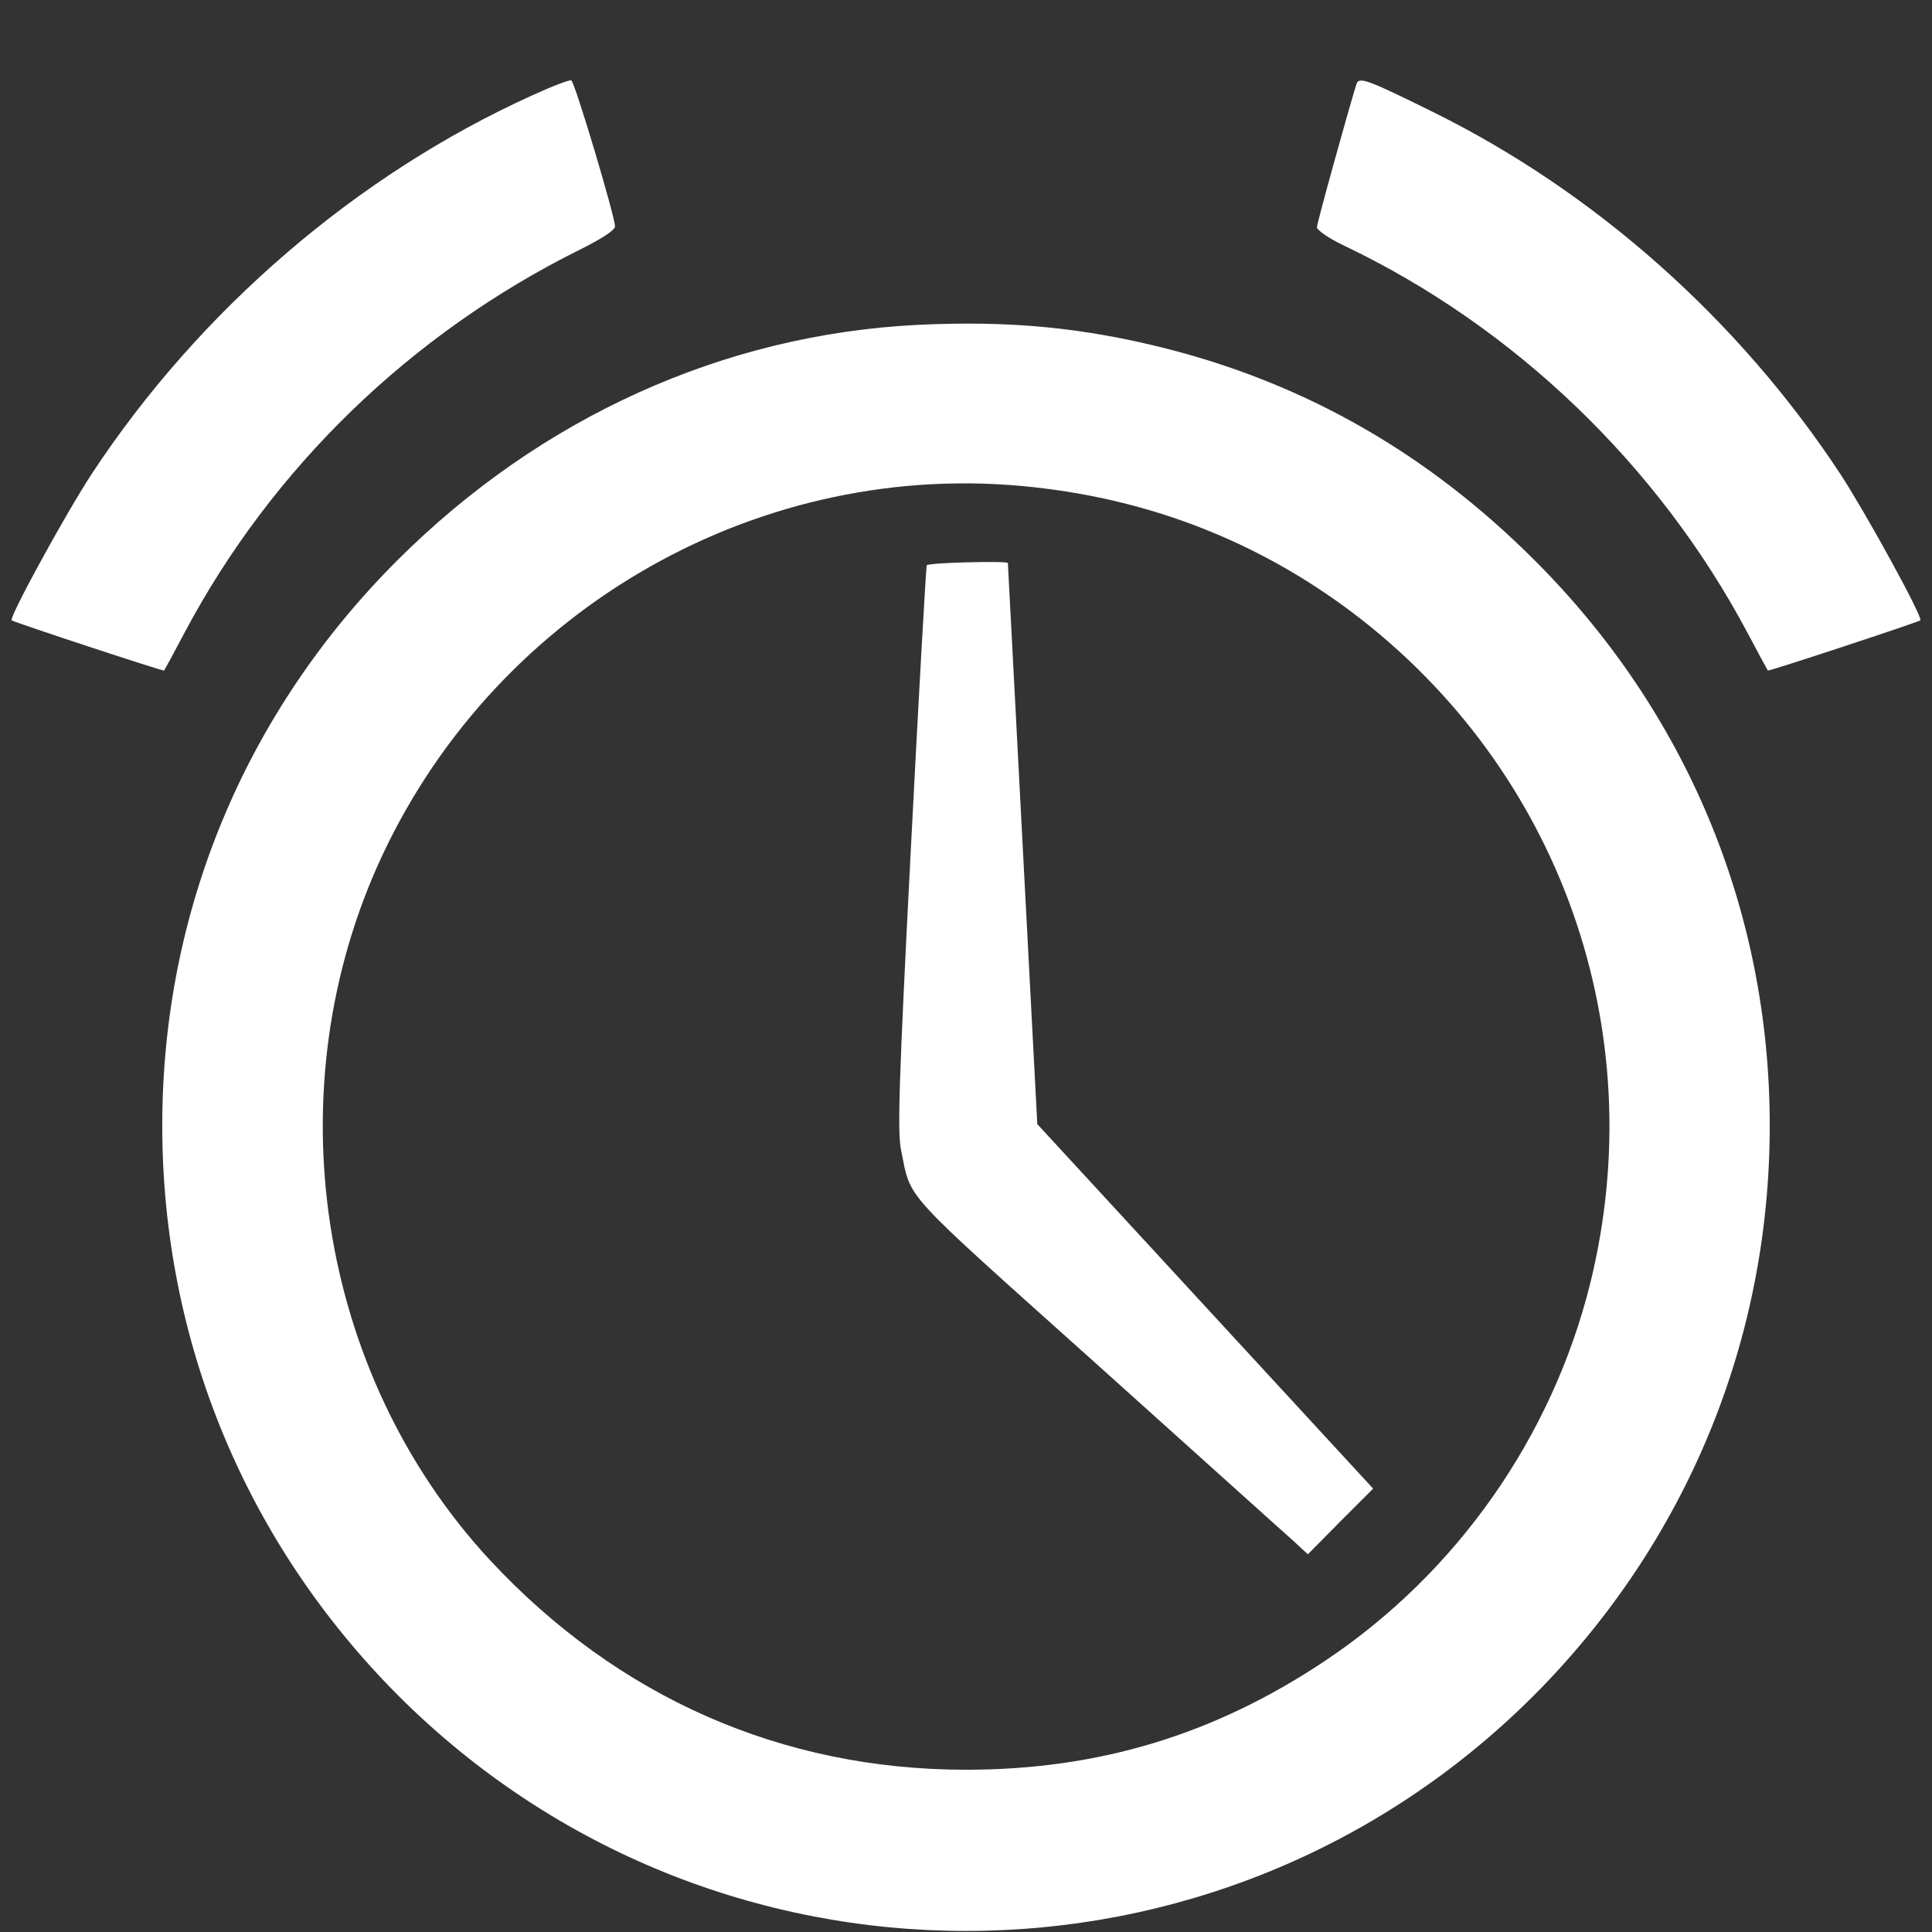
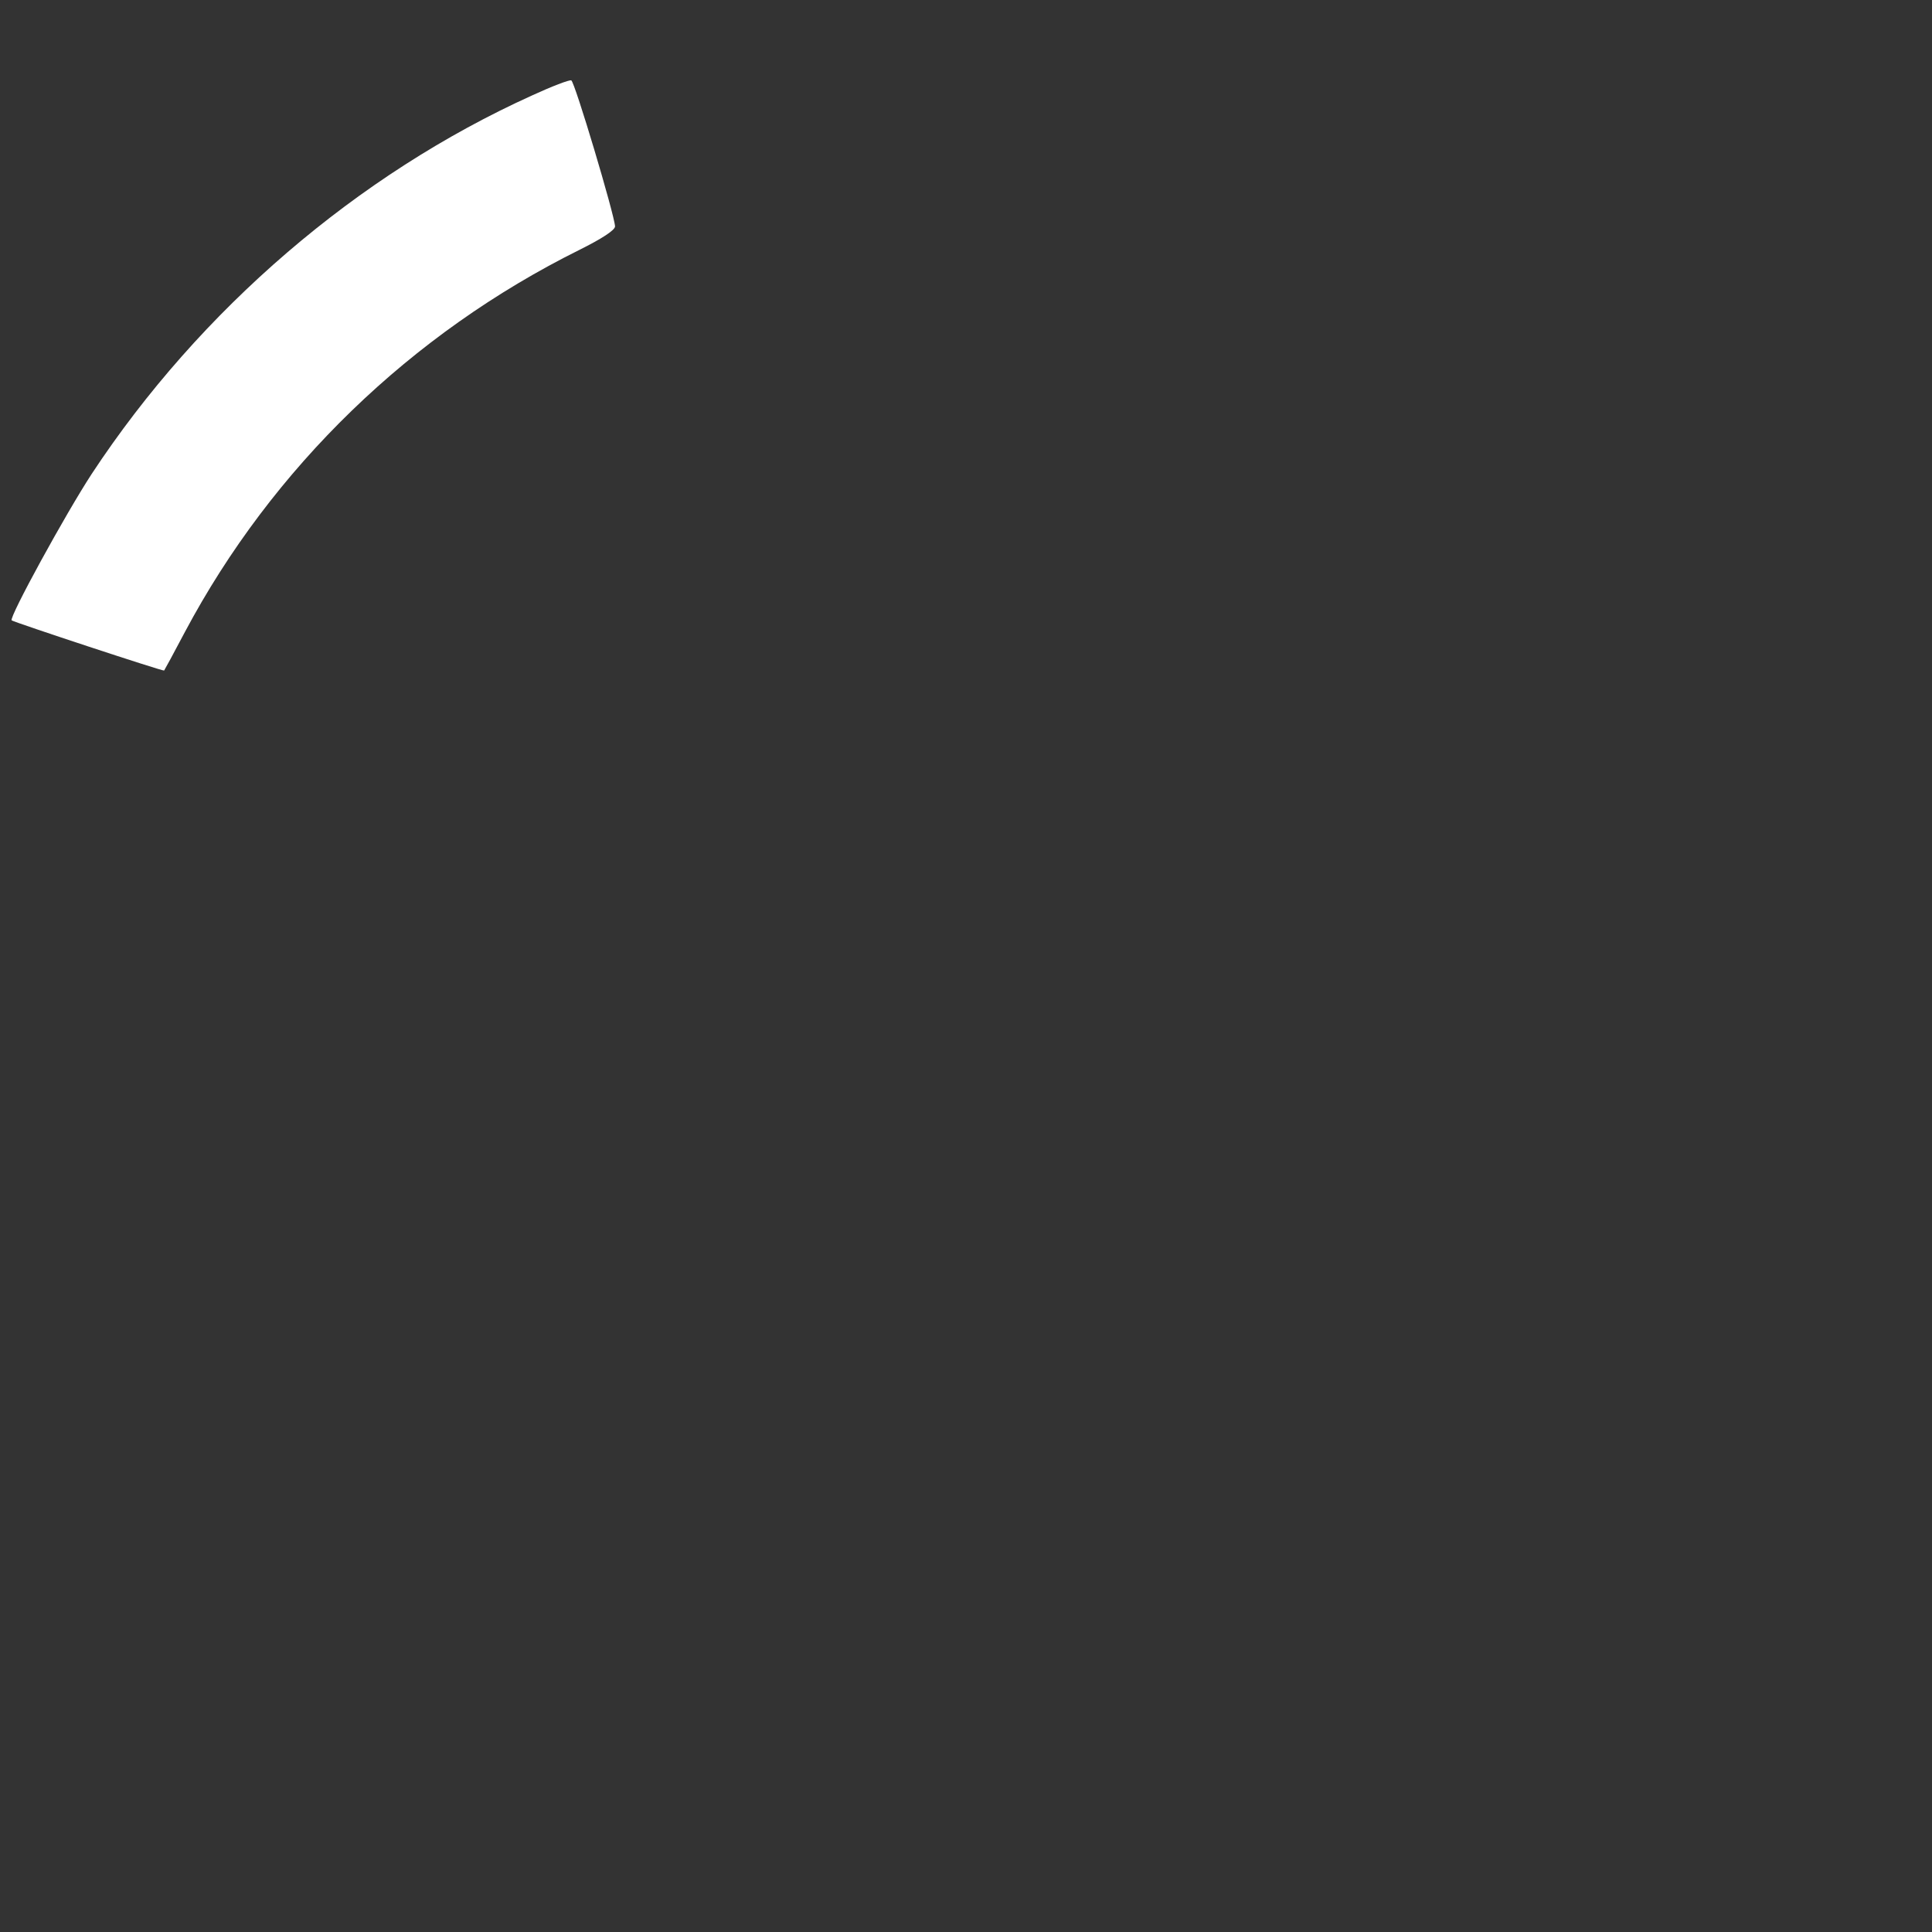
<svg xmlns="http://www.w3.org/2000/svg" width="61" height="61" viewBox="0 0 61 61" fill="none">
  <rect x="0" y="0" width="61" height="61" fill="#333333" stroke="none" />
  <path d="M16.798 3.014C11.294 5.504 6.314 9.77 2.895 14.964C2.084 16.203 0.274 19.503 0.369 19.587C0.44 19.646 5.17 21.207 5.182 21.171C5.194 21.159 5.492 20.611 5.837 19.956C8.601 14.761 12.974 10.532 18.299 7.887C18.991 7.542 19.419 7.268 19.419 7.148C19.407 6.803 18.145 2.573 18.037 2.538C17.978 2.514 17.418 2.728 16.798 3.014Z" fill="white" />
-   <path d="M42.831 2.645C42.652 3.193 41.58 7.041 41.58 7.172C41.58 7.268 41.961 7.53 42.438 7.756C47.811 10.318 52.35 14.678 55.162 19.956C55.508 20.611 55.806 21.159 55.817 21.171C55.829 21.207 60.559 19.646 60.631 19.587C60.726 19.503 58.915 16.203 58.105 14.964C54.888 10.079 50.349 6.052 45.226 3.527C43.177 2.514 42.914 2.419 42.831 2.645Z" fill="white" />
-   <path d="M28.951 10.258C22.839 10.568 17.073 13.177 12.557 17.68C7.744 22.482 5.123 28.773 5.123 35.54C5.123 42.343 7.768 48.717 12.581 53.542C22.494 63.442 38.506 63.442 48.419 53.542C53.232 48.717 55.877 42.343 55.877 35.54C55.877 28.773 53.256 22.482 48.443 17.68C45.107 14.345 41.282 12.152 36.886 11.021C34.217 10.341 31.882 10.115 28.951 10.258ZM32.621 15.381C36.374 15.786 39.757 17.121 42.712 19.349C49.265 24.305 52.184 32.549 50.206 40.532C49.002 45.369 46 49.658 41.842 52.434C38.351 54.769 34.694 55.877 30.5 55.877C24.686 55.877 19.503 53.59 15.476 49.265C9.996 43.355 8.626 34.348 12.081 26.985C15.774 19.134 24.078 14.44 32.621 15.381Z" fill="white" />
-   <path d="M29.261 17.848C29.237 17.895 29.01 21.922 28.76 26.783C28.379 34.17 28.331 35.742 28.45 36.314C28.784 37.923 28.367 37.458 34.586 43.034C37.743 45.869 40.543 48.395 40.817 48.633L41.294 49.074L42.318 48.038L43.355 47.001L38.053 41.247L32.751 35.492L32.287 26.652C32.036 21.791 31.822 17.8 31.822 17.776C31.798 17.704 29.32 17.764 29.261 17.848Z" fill="white" />
</svg>